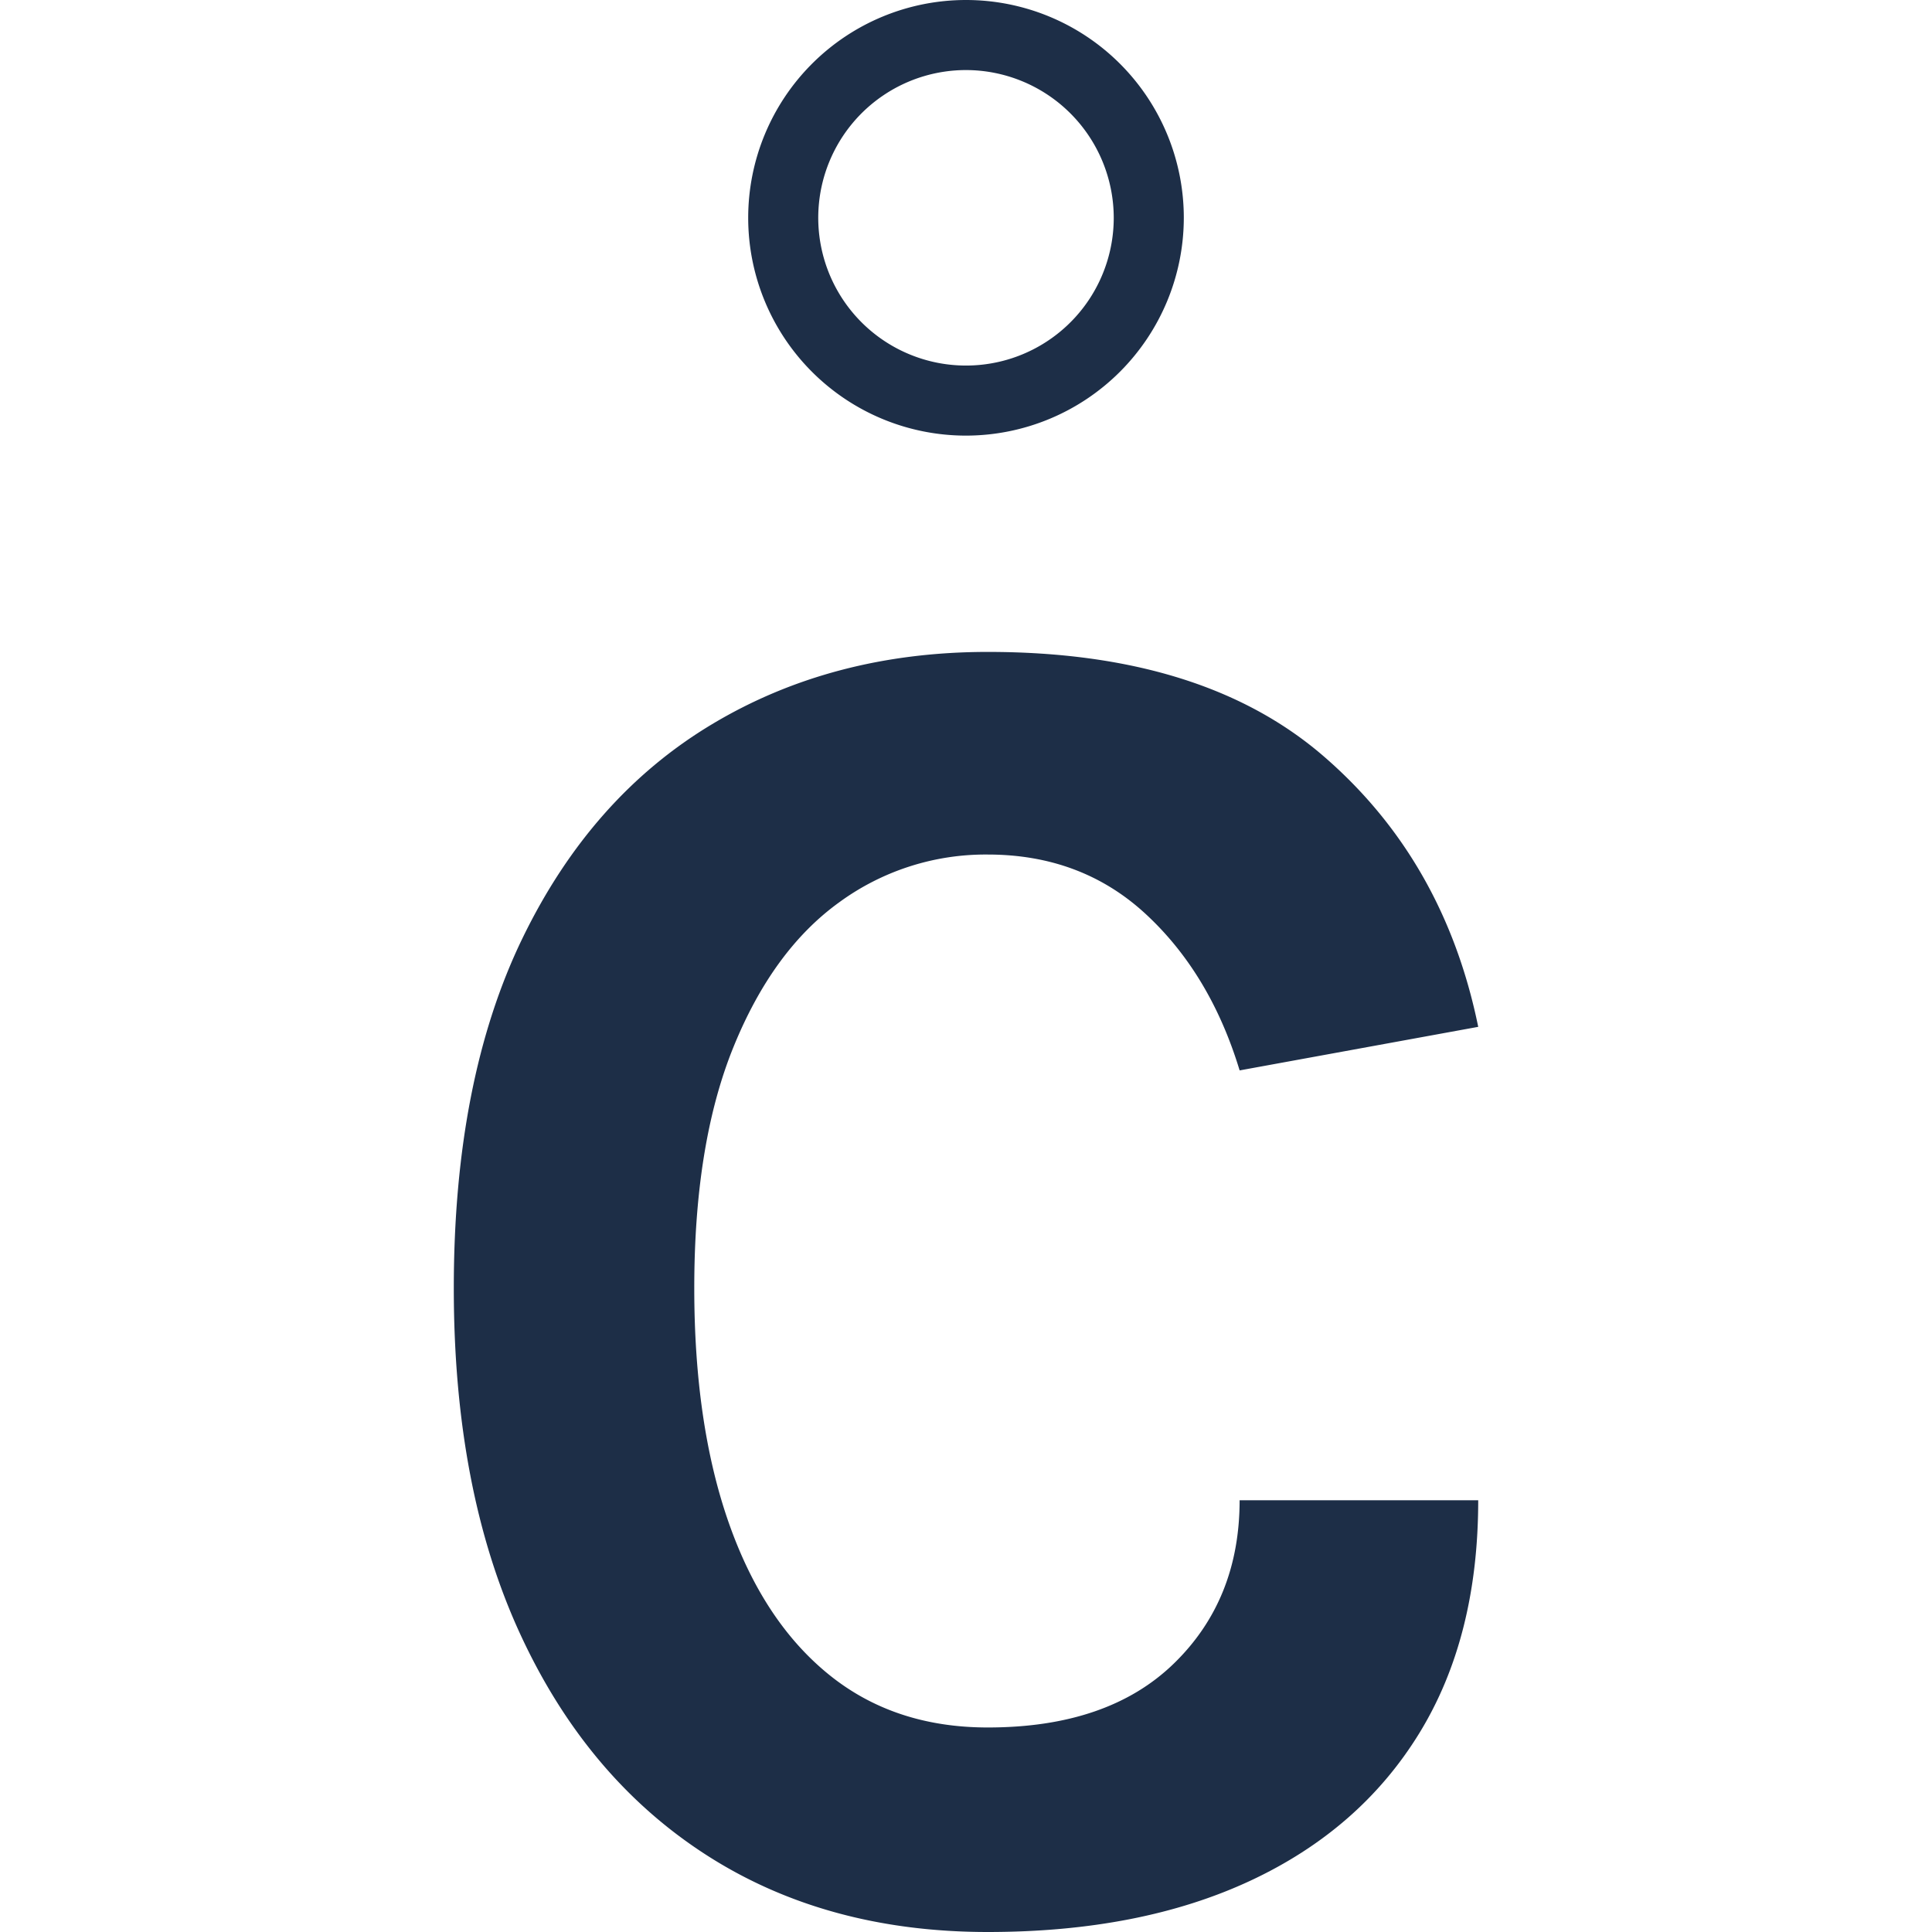
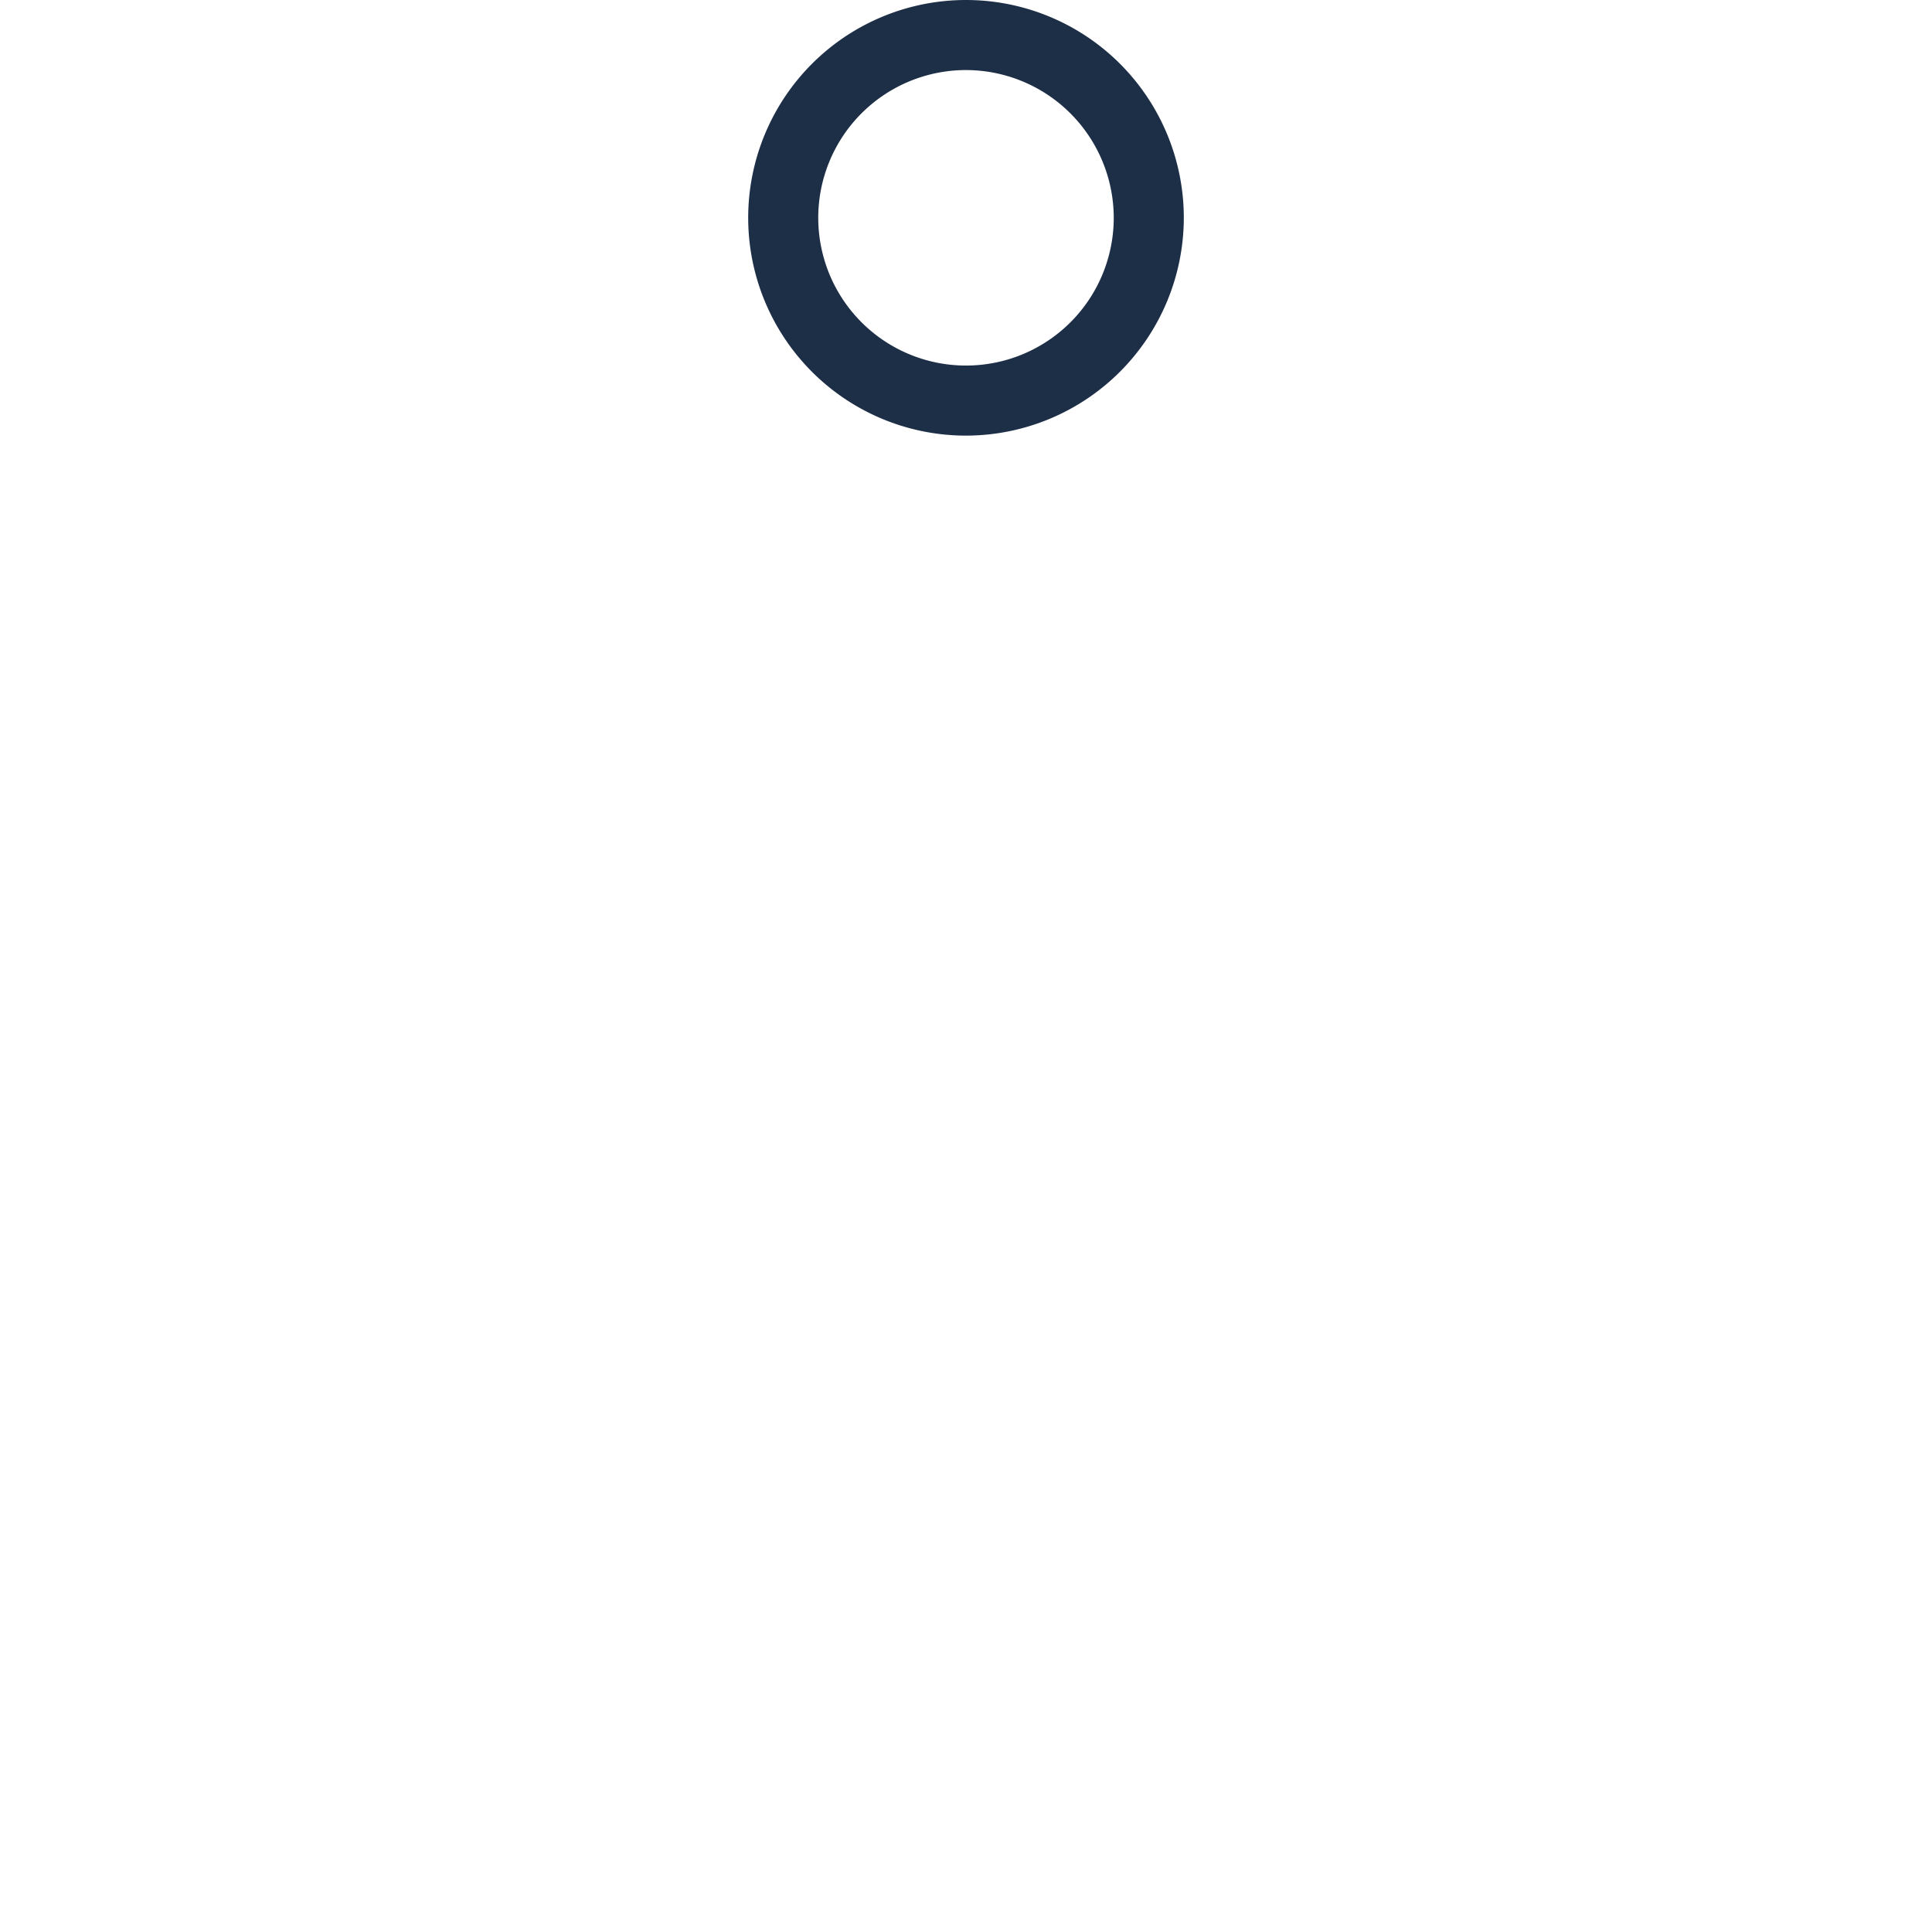
<svg xmlns="http://www.w3.org/2000/svg" width="512" height="512" viewBox="0 0 512 512">
  <g id="favicon" transform="translate(-1156 1679)">
-     <rect id="Rectangle_428" data-name="Rectangle 428" width="512" height="512" transform="translate(1156 -1679)" fill="none" />
    <g id="Groupe_523" data-name="Groupe 523" transform="translate(1276.259 -1679)">
      <g id="Groupe_2" data-name="Groupe 2" transform="translate(0 172.764)">
-         <path id="Tracé_3" data-name="Tracé 3" d="M1141.484,1155.782q-42.908,0-74.645-20.45t-49.3-58.587q-17.572-38.138-17.563-91.584,0-55.192,18.188-92.714,18.192-37.506,50.181-56.7t73.143-19.2q56.96,0,88.948,27.6t41.023,71.758l-63.229,11.545q-7.78-25.6-24.842-41.4t-41.9-15.807a65.708,65.708,0,0,0-39.391,12.673q-17.565,12.676-27.974,38.262-10.427,25.6-10.419,63.983,0,36.131,9.158,62.226t26.475,40.145q17.309,14.053,42.15,14.049,31.862,0,49.3-16.934t17.439-43.285h63.229q0,36.389-15.684,61.852t-44.785,39.017Q1181.877,1155.782,1141.484,1155.782Z" transform="translate(-999.973 -816.546)" fill="#1d2e47" />
-       </g>
+         </g>
      <g id="Groupe_3" data-name="Groupe 3" transform="translate(78.02 0)">
        <path id="Tracé_4" data-name="Tracé 4" d="M1069.594,905.638a57.721,57.721,0,1,1,57.723-57.721A57.781,57.781,0,0,1,1069.594,905.638Zm0-96.875a39.154,39.154,0,1,0,39.154,39.153A39.2,39.2,0,0,0,1069.594,808.764Z" transform="translate(-1011.874 -790.195)" fill="#1d2e47" />
      </g>
    </g>
  </g>
</svg>